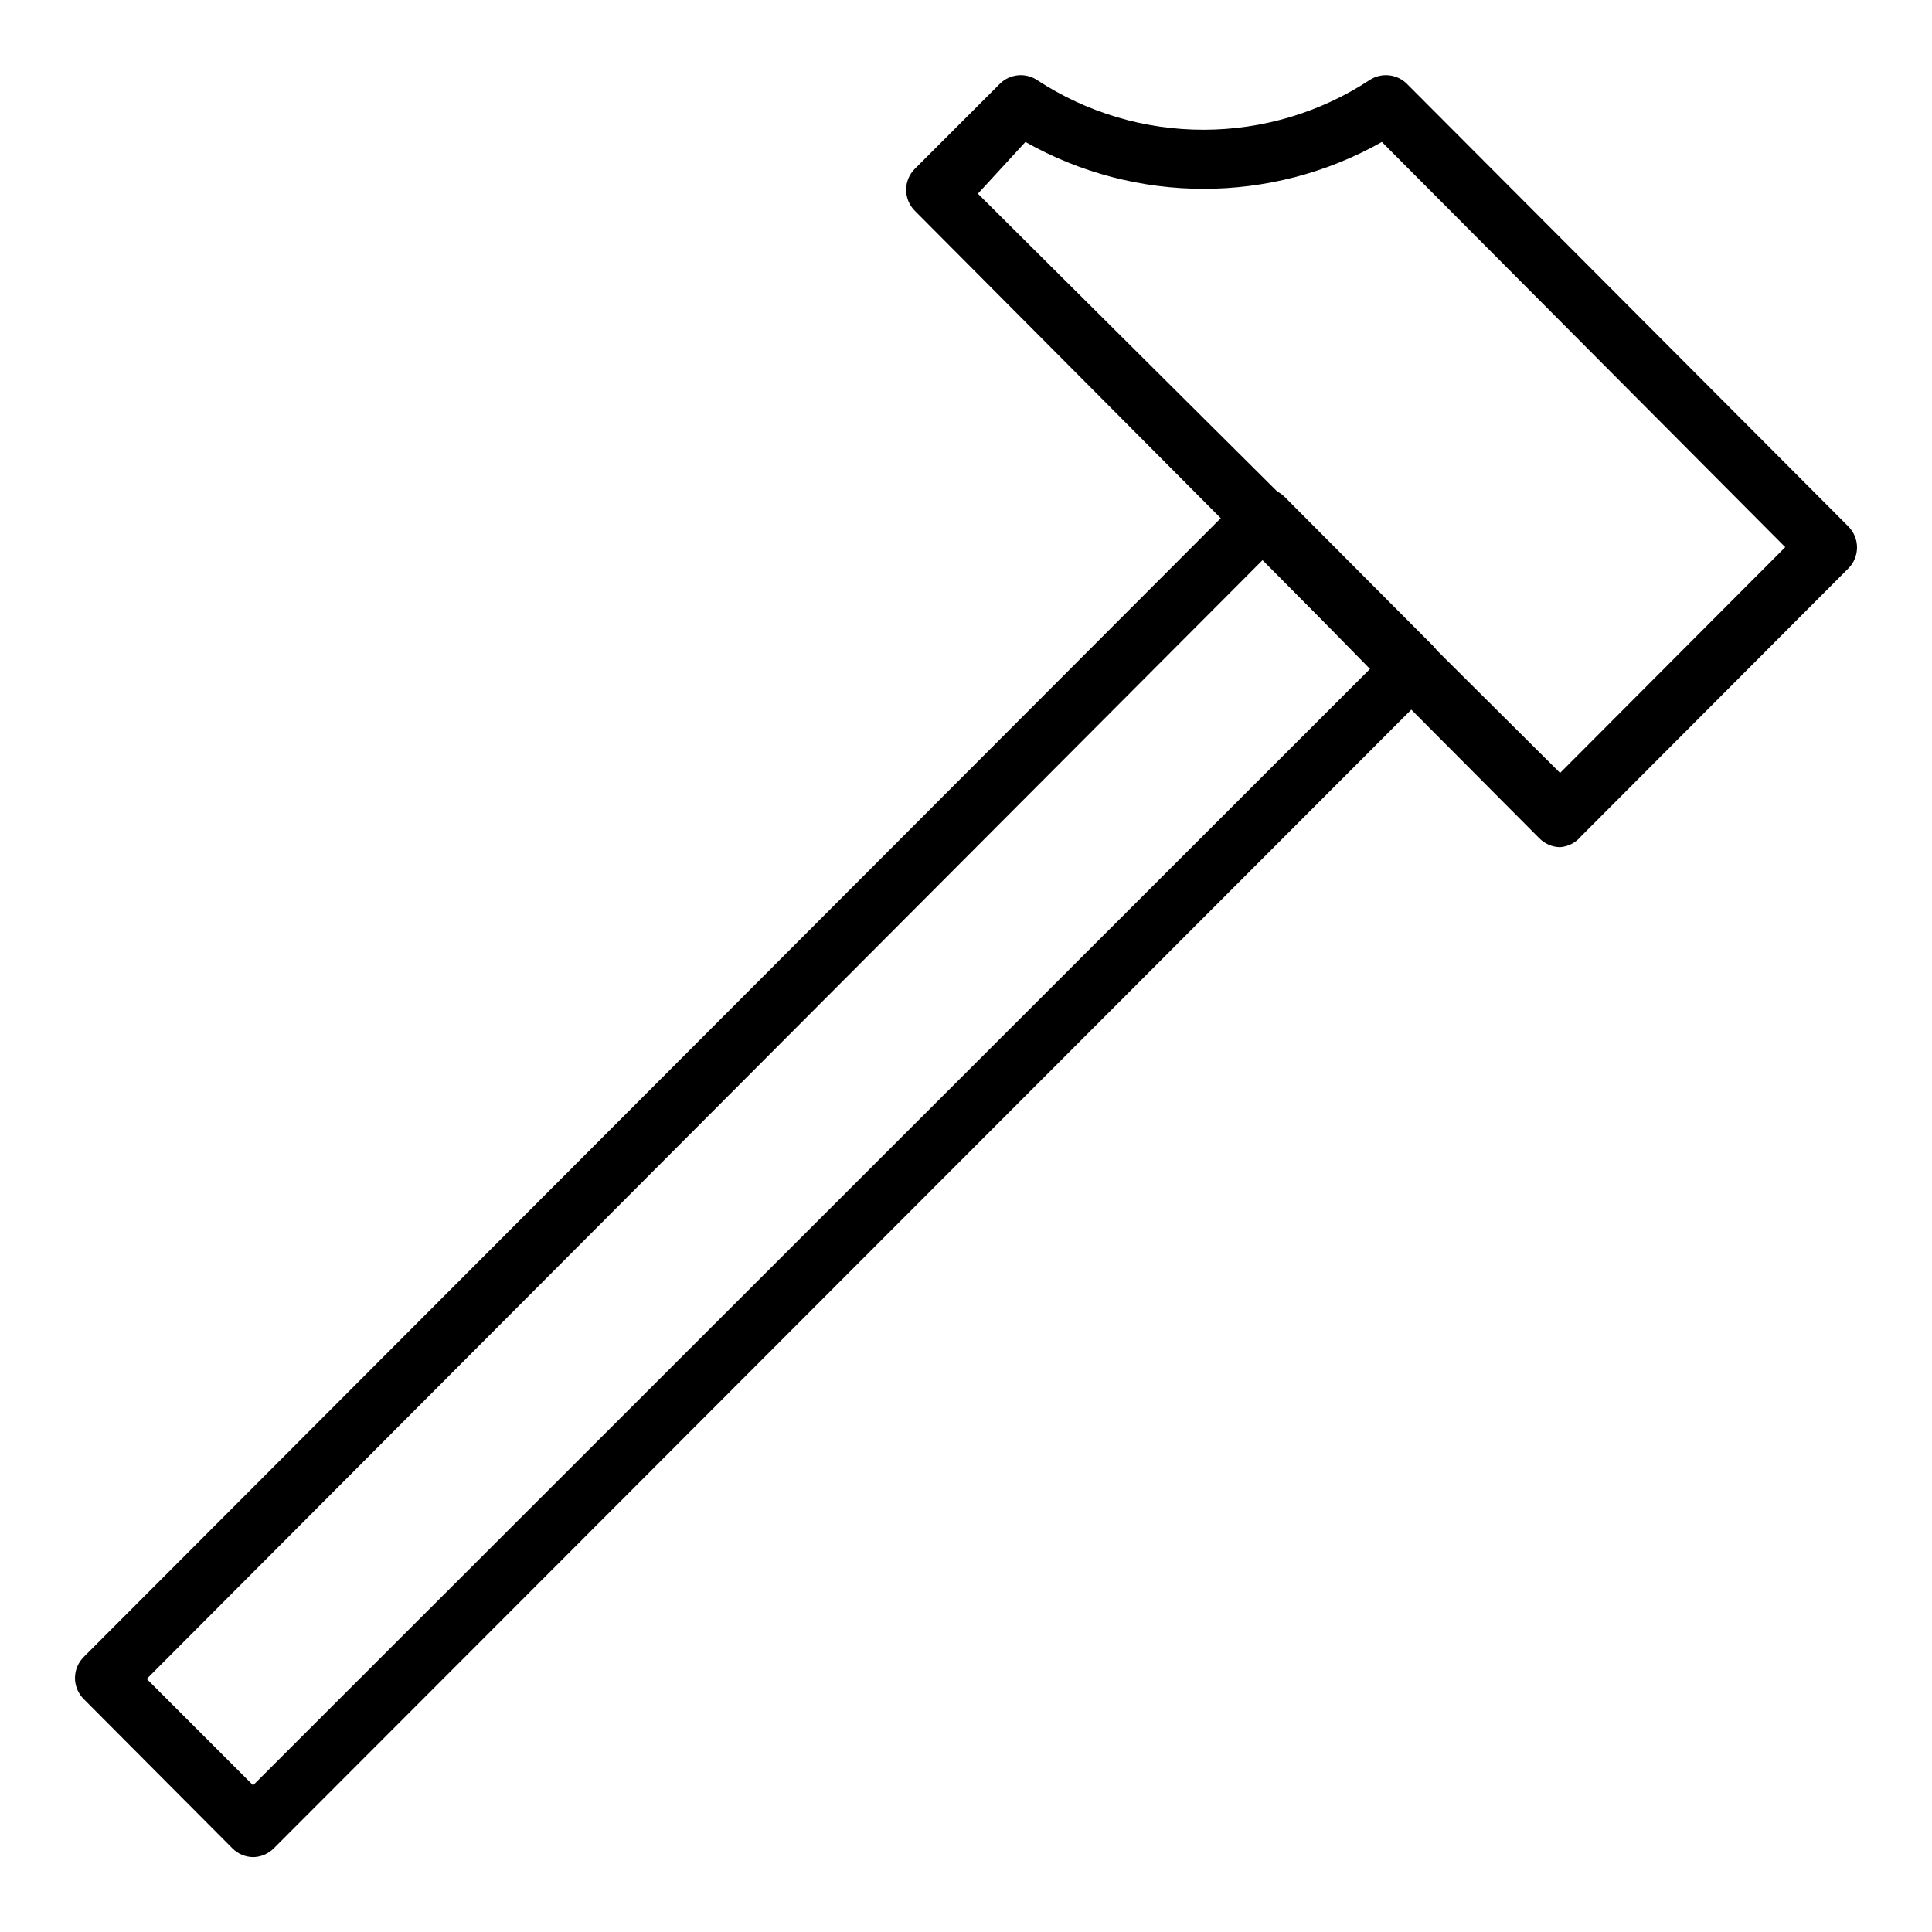
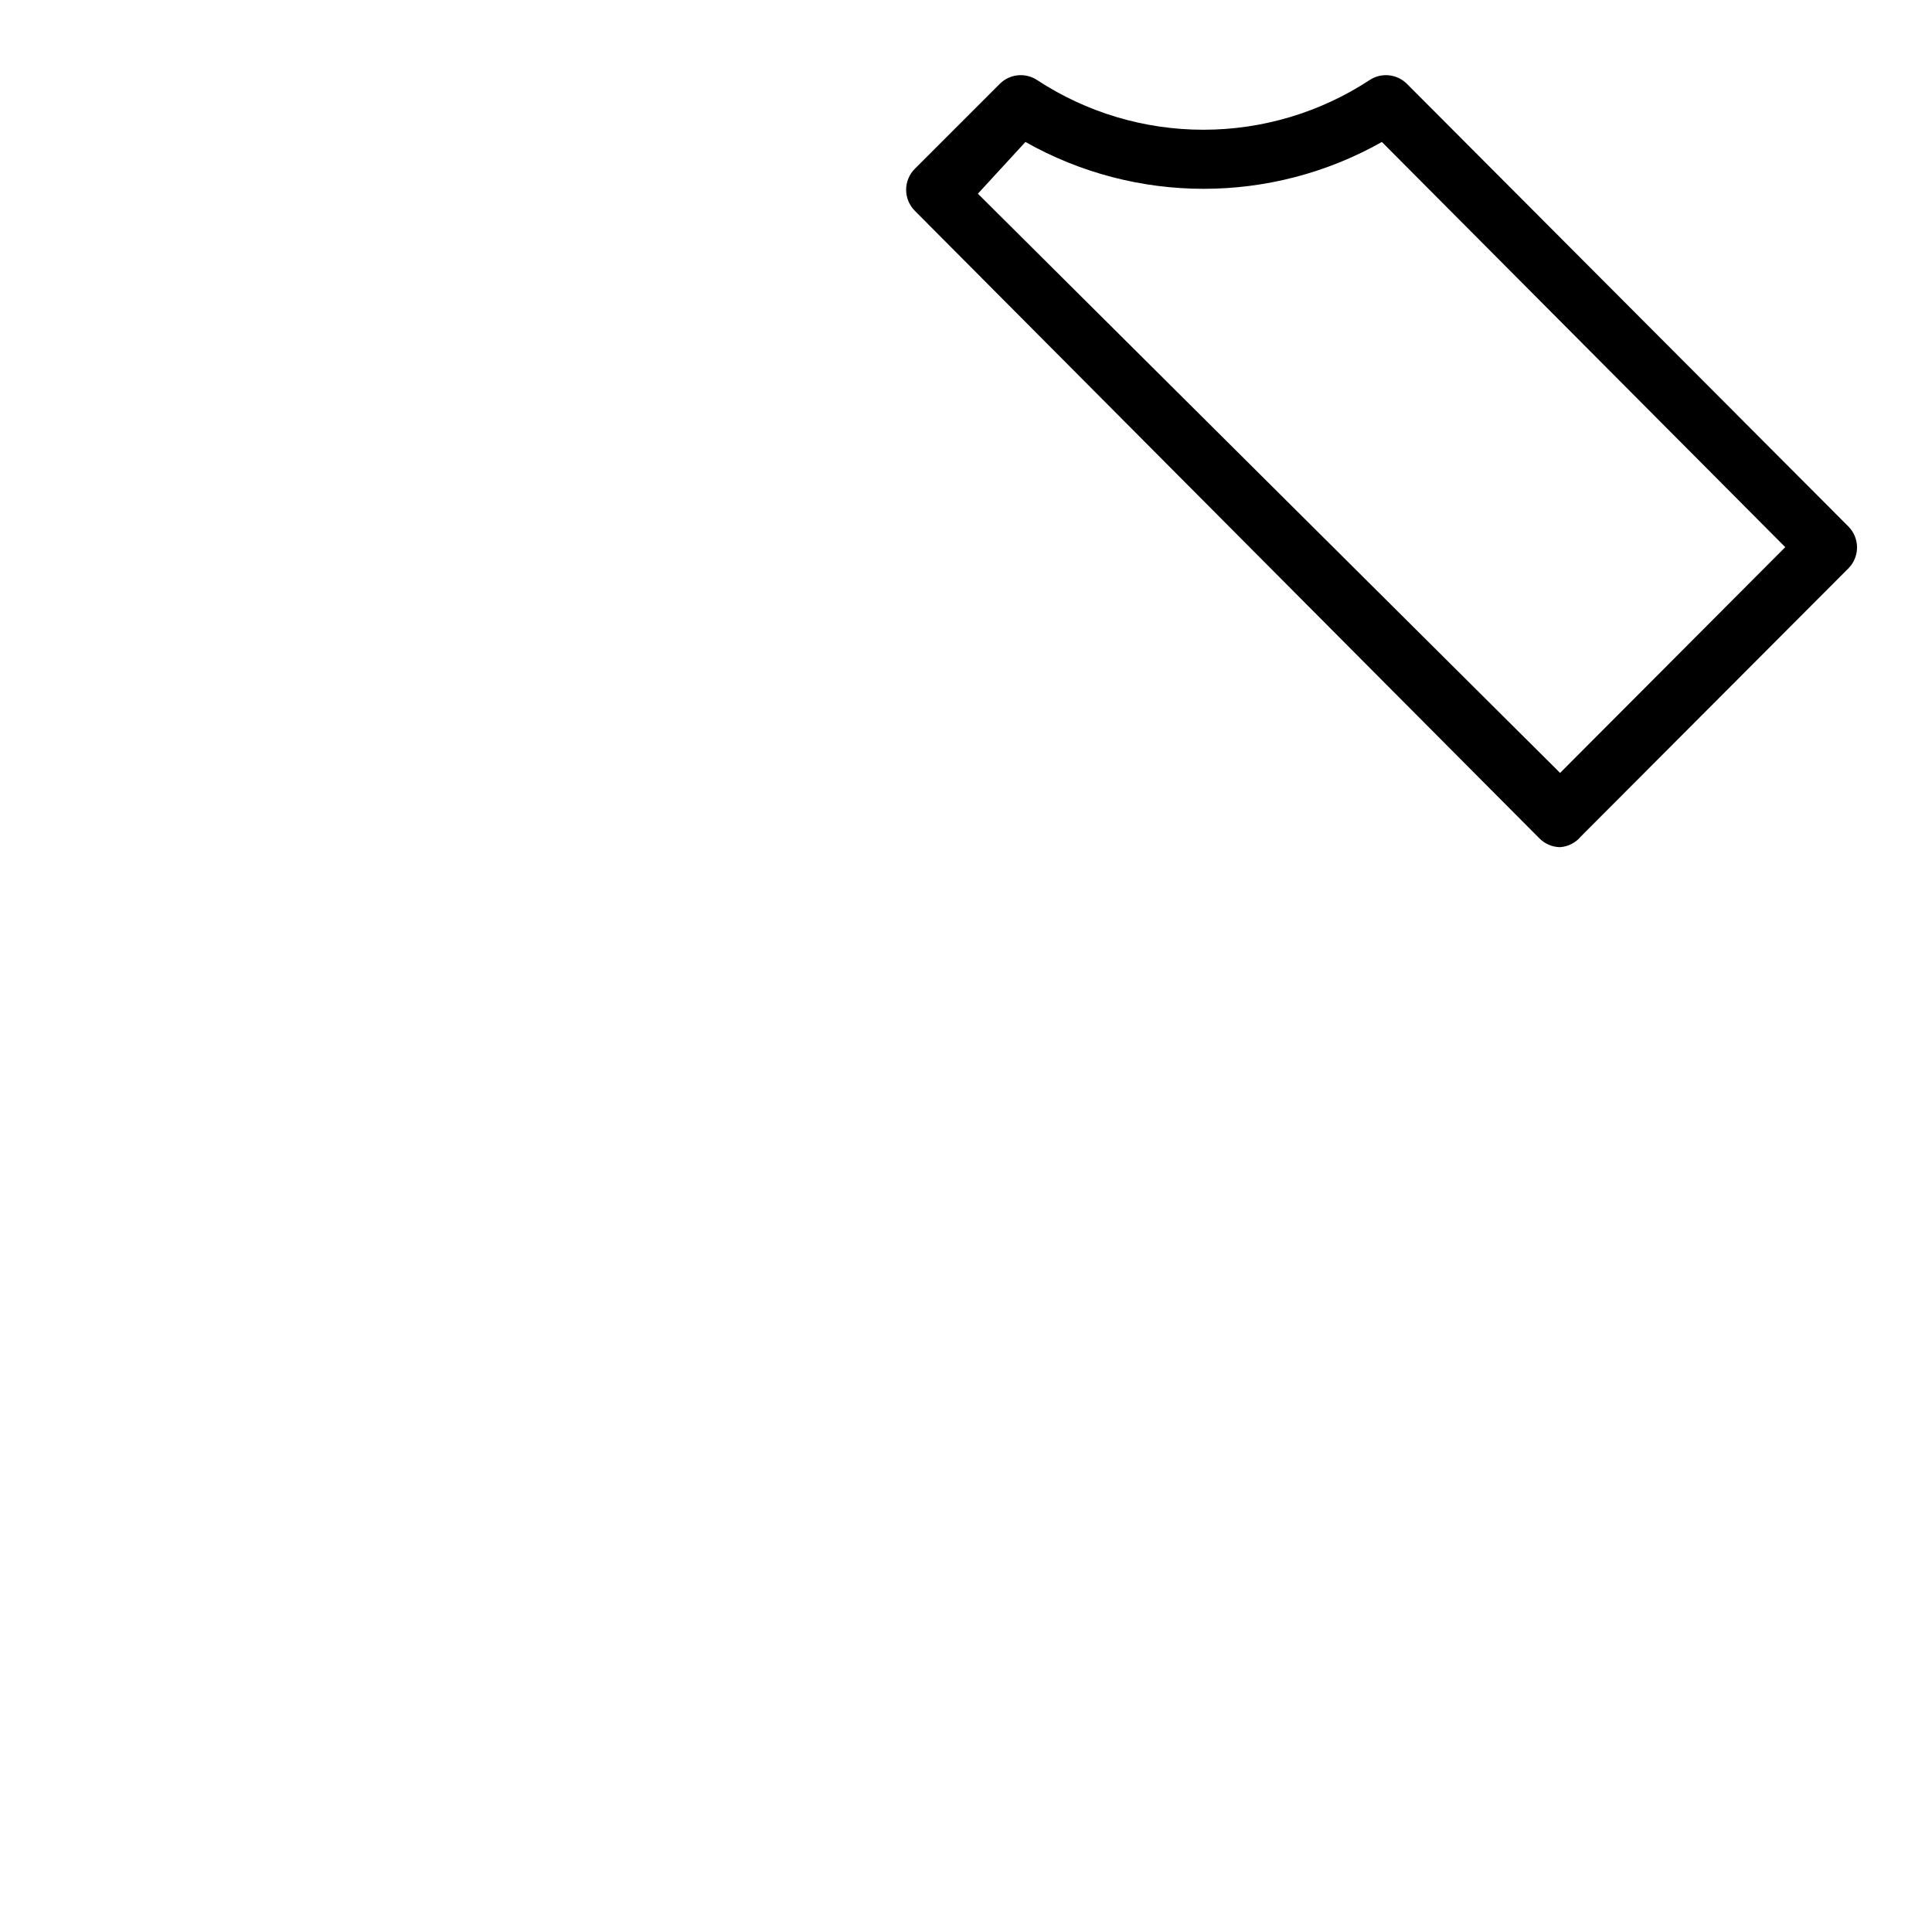
<svg xmlns="http://www.w3.org/2000/svg" fill="#000000" width="800px" height="800px" version="1.1" viewBox="144 144 512 512">
  <g>
    <path d="m557.44 368.51c-2.074-0.031-4.055-0.879-5.508-2.363l-165.47-166.26c-1.488-1.477-2.328-3.488-2.328-5.59 0-2.098 0.84-4.109 2.328-5.586l22.516-22.516c2.66-2.633 6.809-3.027 9.918-0.945 13.078 8.57 28.371 13.133 44.004 13.133 15.637 0 30.93-4.562 44.008-13.133 3.109-2.082 7.258-1.688 9.918 0.945l116.98 117.29c1.492 1.477 2.328 3.492 2.328 5.59 0 2.098-0.836 4.109-2.328 5.59l-70.848 71.004c-1.371 1.66-3.363 2.684-5.512 2.836zm-154.29-173.18 154.29 153.5 59.672-59.828-106.9-107.38c-29.312 16.555-65.152 16.555-94.465 0z" />
-     <path d="m211.07 636.16c-2.078-0.031-4.059-0.879-5.512-2.363l-39.359-39.516c-1.488-1.48-2.328-3.492-2.328-5.59s0.84-4.113 2.328-5.59l307.01-307.48c3.117-3.019 8.066-3.019 11.18 0l39.359 39.516c1.492 1.48 2.328 3.492 2.328 5.59 0 2.102-0.836 4.113-2.328 5.59l-307.16 307.48c-1.457 1.484-3.438 2.332-5.512 2.363zm-28.184-47.234 28.184 28.184 295.99-295.83-28.34-28.969z" />
  </g>
</svg>